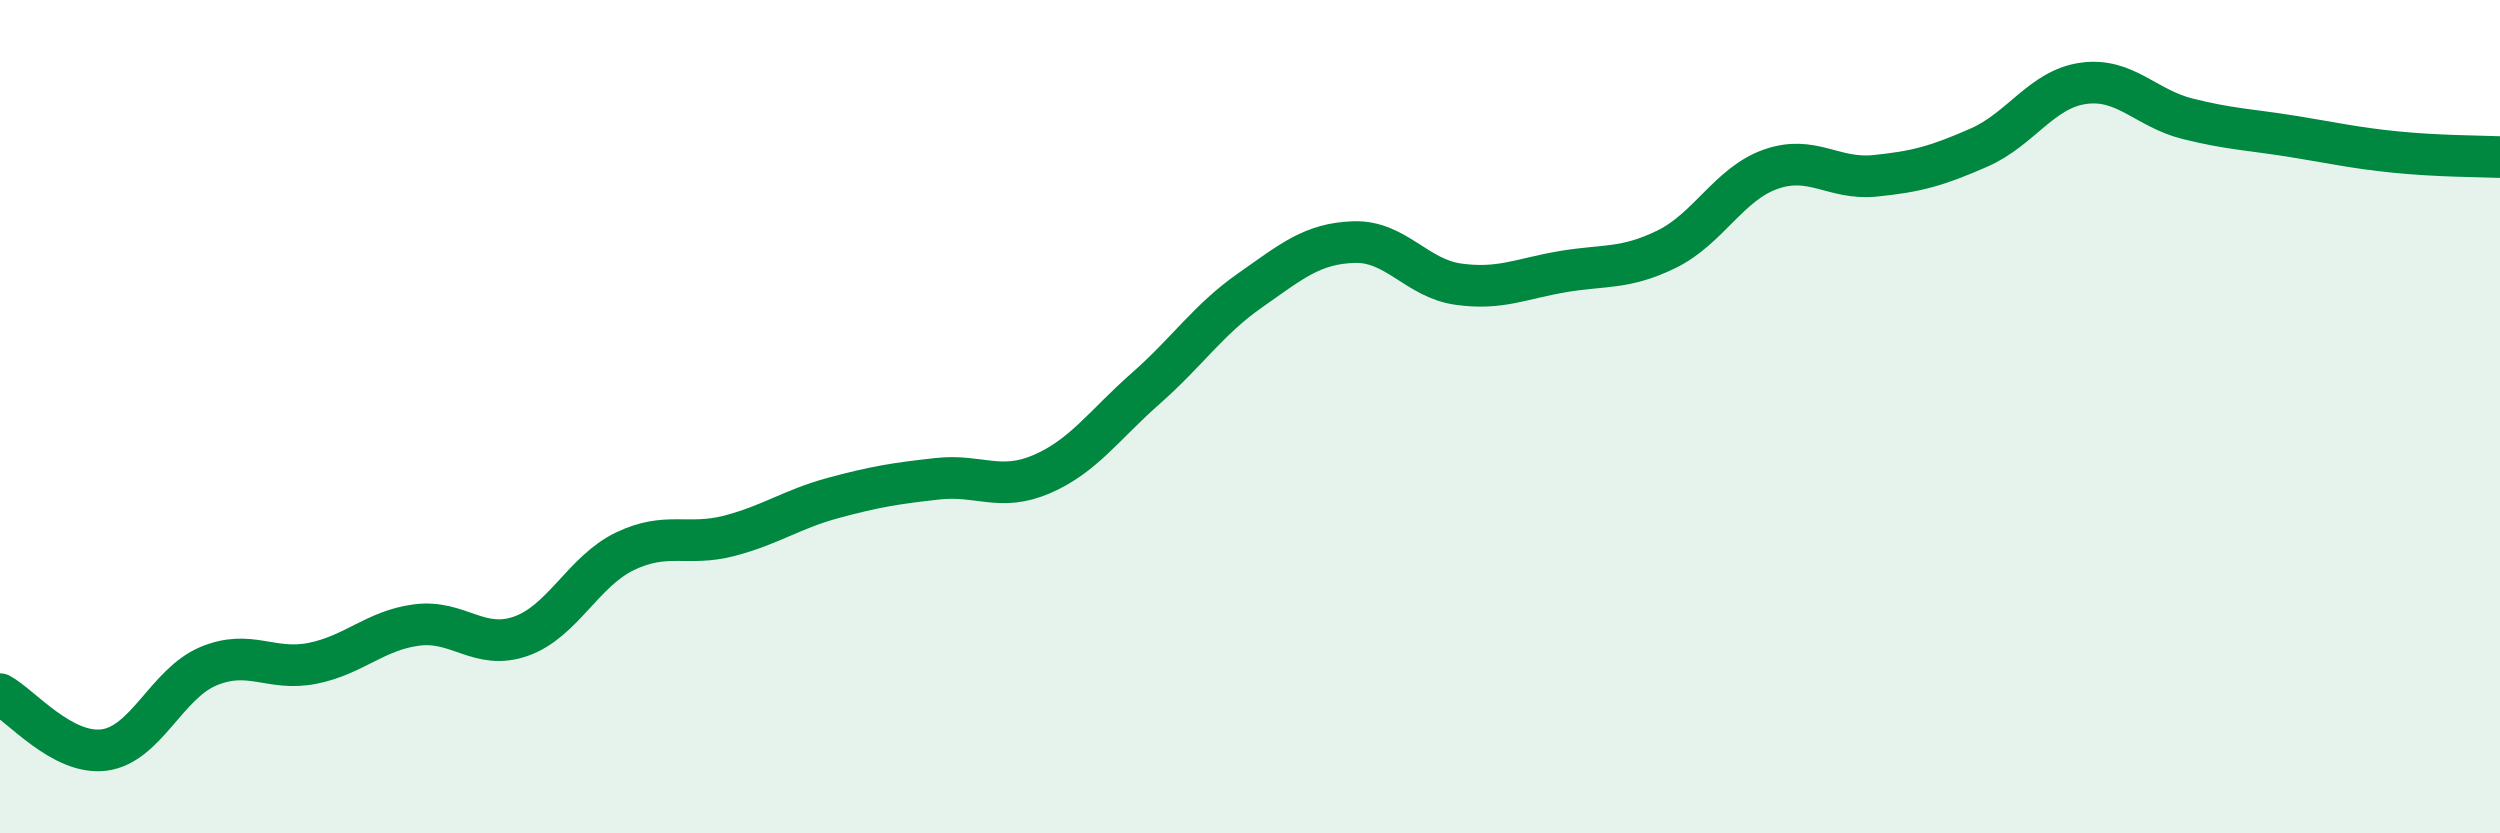
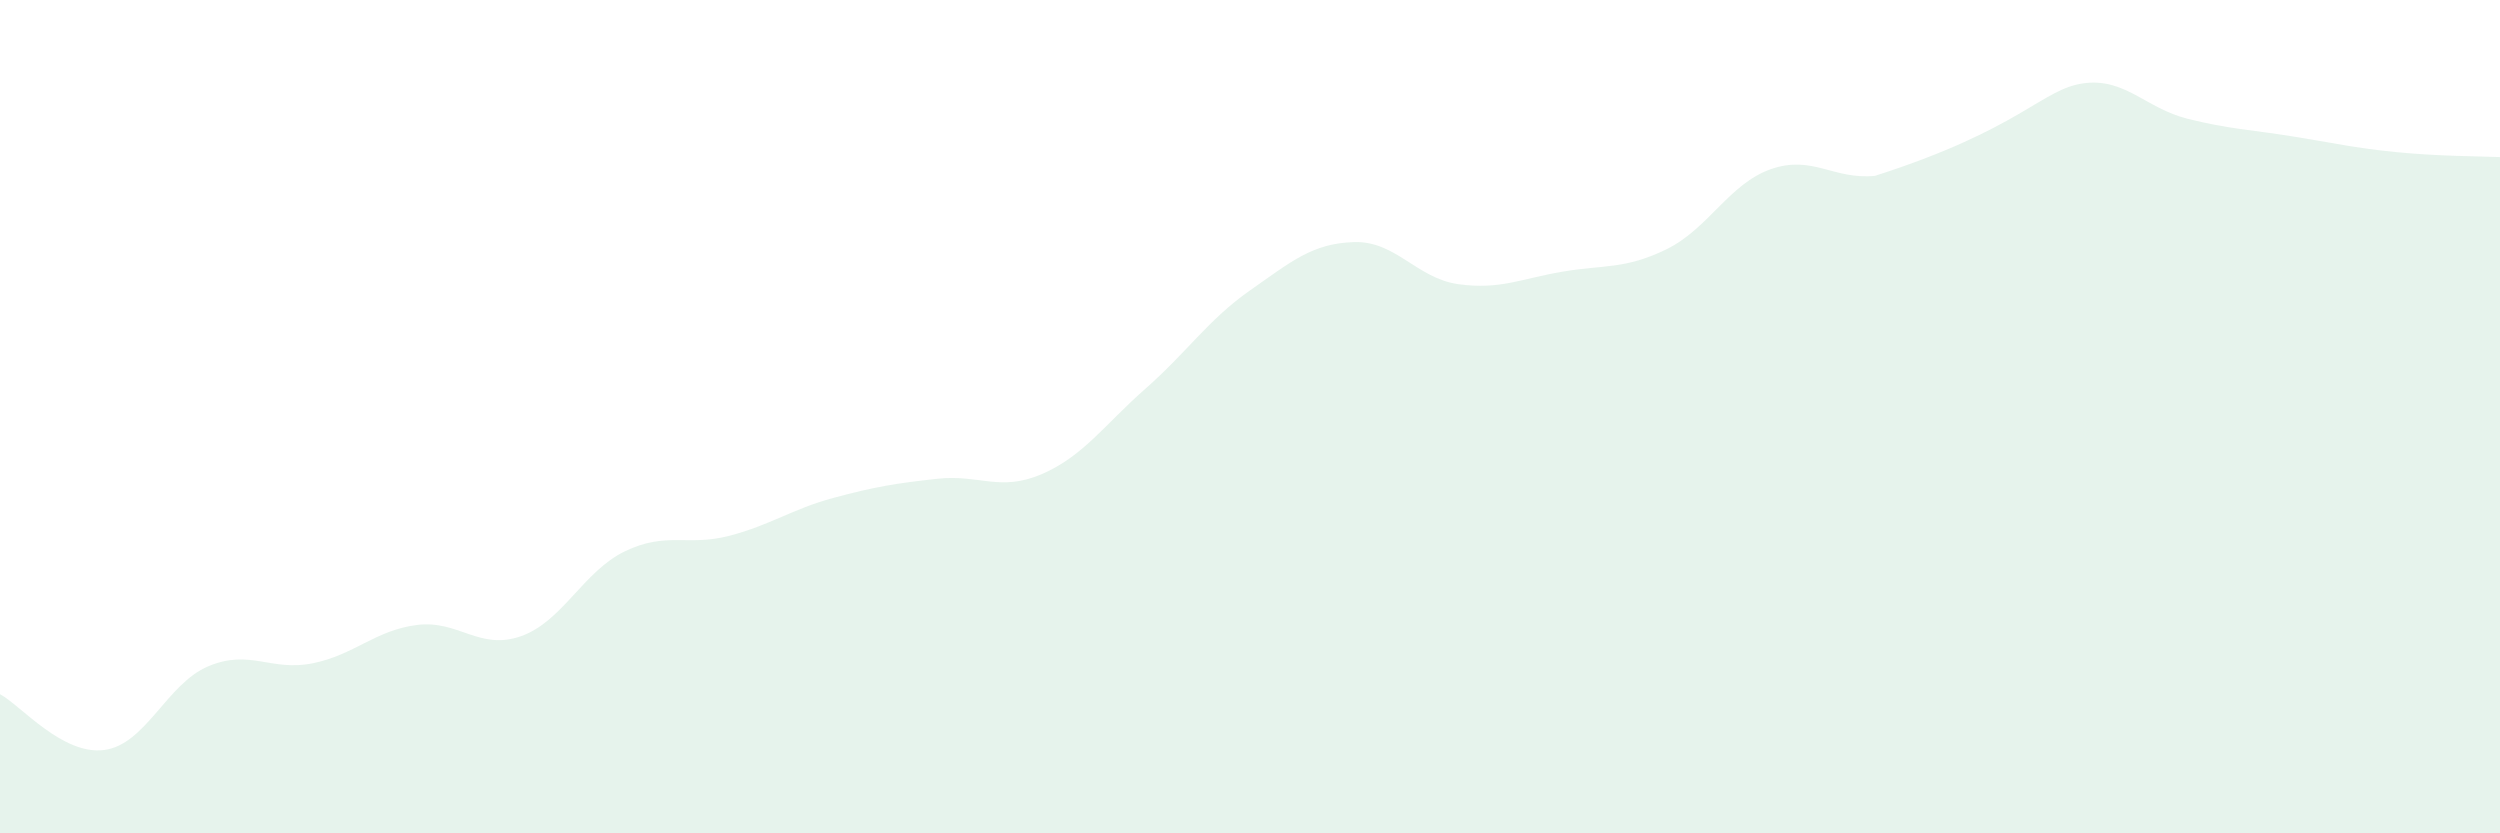
<svg xmlns="http://www.w3.org/2000/svg" width="60" height="20" viewBox="0 0 60 20">
-   <path d="M 0,16.66 C 0.5,16.93 1.5,18.13 2.5,18 C 3.5,17.87 4,16.41 5,15.99 C 6,15.57 6.5,16.12 7.5,15.92 C 8.5,15.72 9,15.13 10,15 C 11,14.87 11.5,15.62 12.5,15.27 C 13.5,14.92 14,13.71 15,13.23 C 16,12.75 16.5,13.12 17.5,12.86 C 18.5,12.6 19,12.22 20,11.95 C 21,11.68 21.5,11.6 22.5,11.49 C 23.5,11.38 24,11.81 25,11.38 C 26,10.95 26.5,10.2 27.5,9.32 C 28.5,8.44 29,7.67 30,6.97 C 31,6.27 31.5,5.84 32.5,5.81 C 33.5,5.78 34,6.68 35,6.82 C 36,6.96 36.5,6.69 37.5,6.52 C 38.5,6.35 39,6.47 40,5.98 C 41,5.49 41.5,4.41 42.5,4.06 C 43.5,3.71 44,4.32 45,4.22 C 46,4.12 46.5,3.98 47.5,3.54 C 48.5,3.1 49,2.14 50,2 C 51,1.86 51.5,2.6 52.5,2.85 C 53.5,3.1 54,3.11 55,3.27 C 56,3.43 56.5,3.55 57.5,3.65 C 58.5,3.75 59.5,3.75 60,3.77L60 20L0 20Z" fill="#008740" opacity="0.1" stroke-linecap="round" stroke-linejoin="round" />
-   <path d="M 0,16.66 C 0.5,16.93 1.5,18.13 2.5,18 C 3.5,17.87 4,16.41 5,15.99 C 6,15.57 6.5,16.12 7.5,15.92 C 8.5,15.72 9,15.13 10,15 C 11,14.87 11.5,15.62 12.5,15.27 C 13.5,14.92 14,13.71 15,13.23 C 16,12.75 16.5,13.12 17.5,12.86 C 18.5,12.6 19,12.22 20,11.95 C 21,11.68 21.5,11.6 22.5,11.49 C 23.5,11.38 24,11.81 25,11.38 C 26,10.95 26.5,10.2 27.5,9.32 C 28.5,8.44 29,7.67 30,6.97 C 31,6.27 31.5,5.84 32.5,5.81 C 33.5,5.78 34,6.68 35,6.82 C 36,6.96 36.5,6.69 37.5,6.52 C 38.5,6.35 39,6.47 40,5.98 C 41,5.49 41.5,4.41 42.5,4.06 C 43.5,3.71 44,4.32 45,4.22 C 46,4.12 46.5,3.98 47.5,3.54 C 48.5,3.1 49,2.14 50,2 C 51,1.86 51.5,2.6 52.5,2.85 C 53.5,3.1 54,3.11 55,3.27 C 56,3.43 56.5,3.55 57.5,3.65 C 58.5,3.75 59.5,3.75 60,3.77" stroke="#008740" stroke-width="1" fill="none" stroke-linecap="round" stroke-linejoin="round" />
+   <path d="M 0,16.66 C 0.5,16.93 1.5,18.13 2.5,18 C 3.5,17.87 4,16.41 5,15.99 C 6,15.57 6.5,16.12 7.5,15.92 C 8.5,15.72 9,15.13 10,15 C 11,14.87 11.5,15.62 12.5,15.27 C 13.5,14.92 14,13.71 15,13.23 C 16,12.75 16.5,13.12 17.5,12.86 C 18.5,12.6 19,12.22 20,11.95 C 21,11.68 21.5,11.6 22.5,11.49 C 23.5,11.38 24,11.81 25,11.38 C 26,10.95 26.5,10.2 27.5,9.32 C 28.5,8.44 29,7.67 30,6.97 C 31,6.27 31.5,5.84 32.5,5.81 C 33.5,5.78 34,6.68 35,6.82 C 36,6.96 36.5,6.69 37.5,6.52 C 38.5,6.35 39,6.47 40,5.98 C 41,5.49 41.5,4.41 42.5,4.06 C 43.5,3.71 44,4.32 45,4.22 C 48.5,3.1 49,2.14 50,2 C 51,1.86 51.5,2.6 52.5,2.85 C 53.5,3.1 54,3.11 55,3.27 C 56,3.43 56.5,3.55 57.5,3.65 C 58.5,3.75 59.5,3.75 60,3.77L60 20L0 20Z" fill="#008740" opacity="0.1" stroke-linecap="round" stroke-linejoin="round" />
</svg>